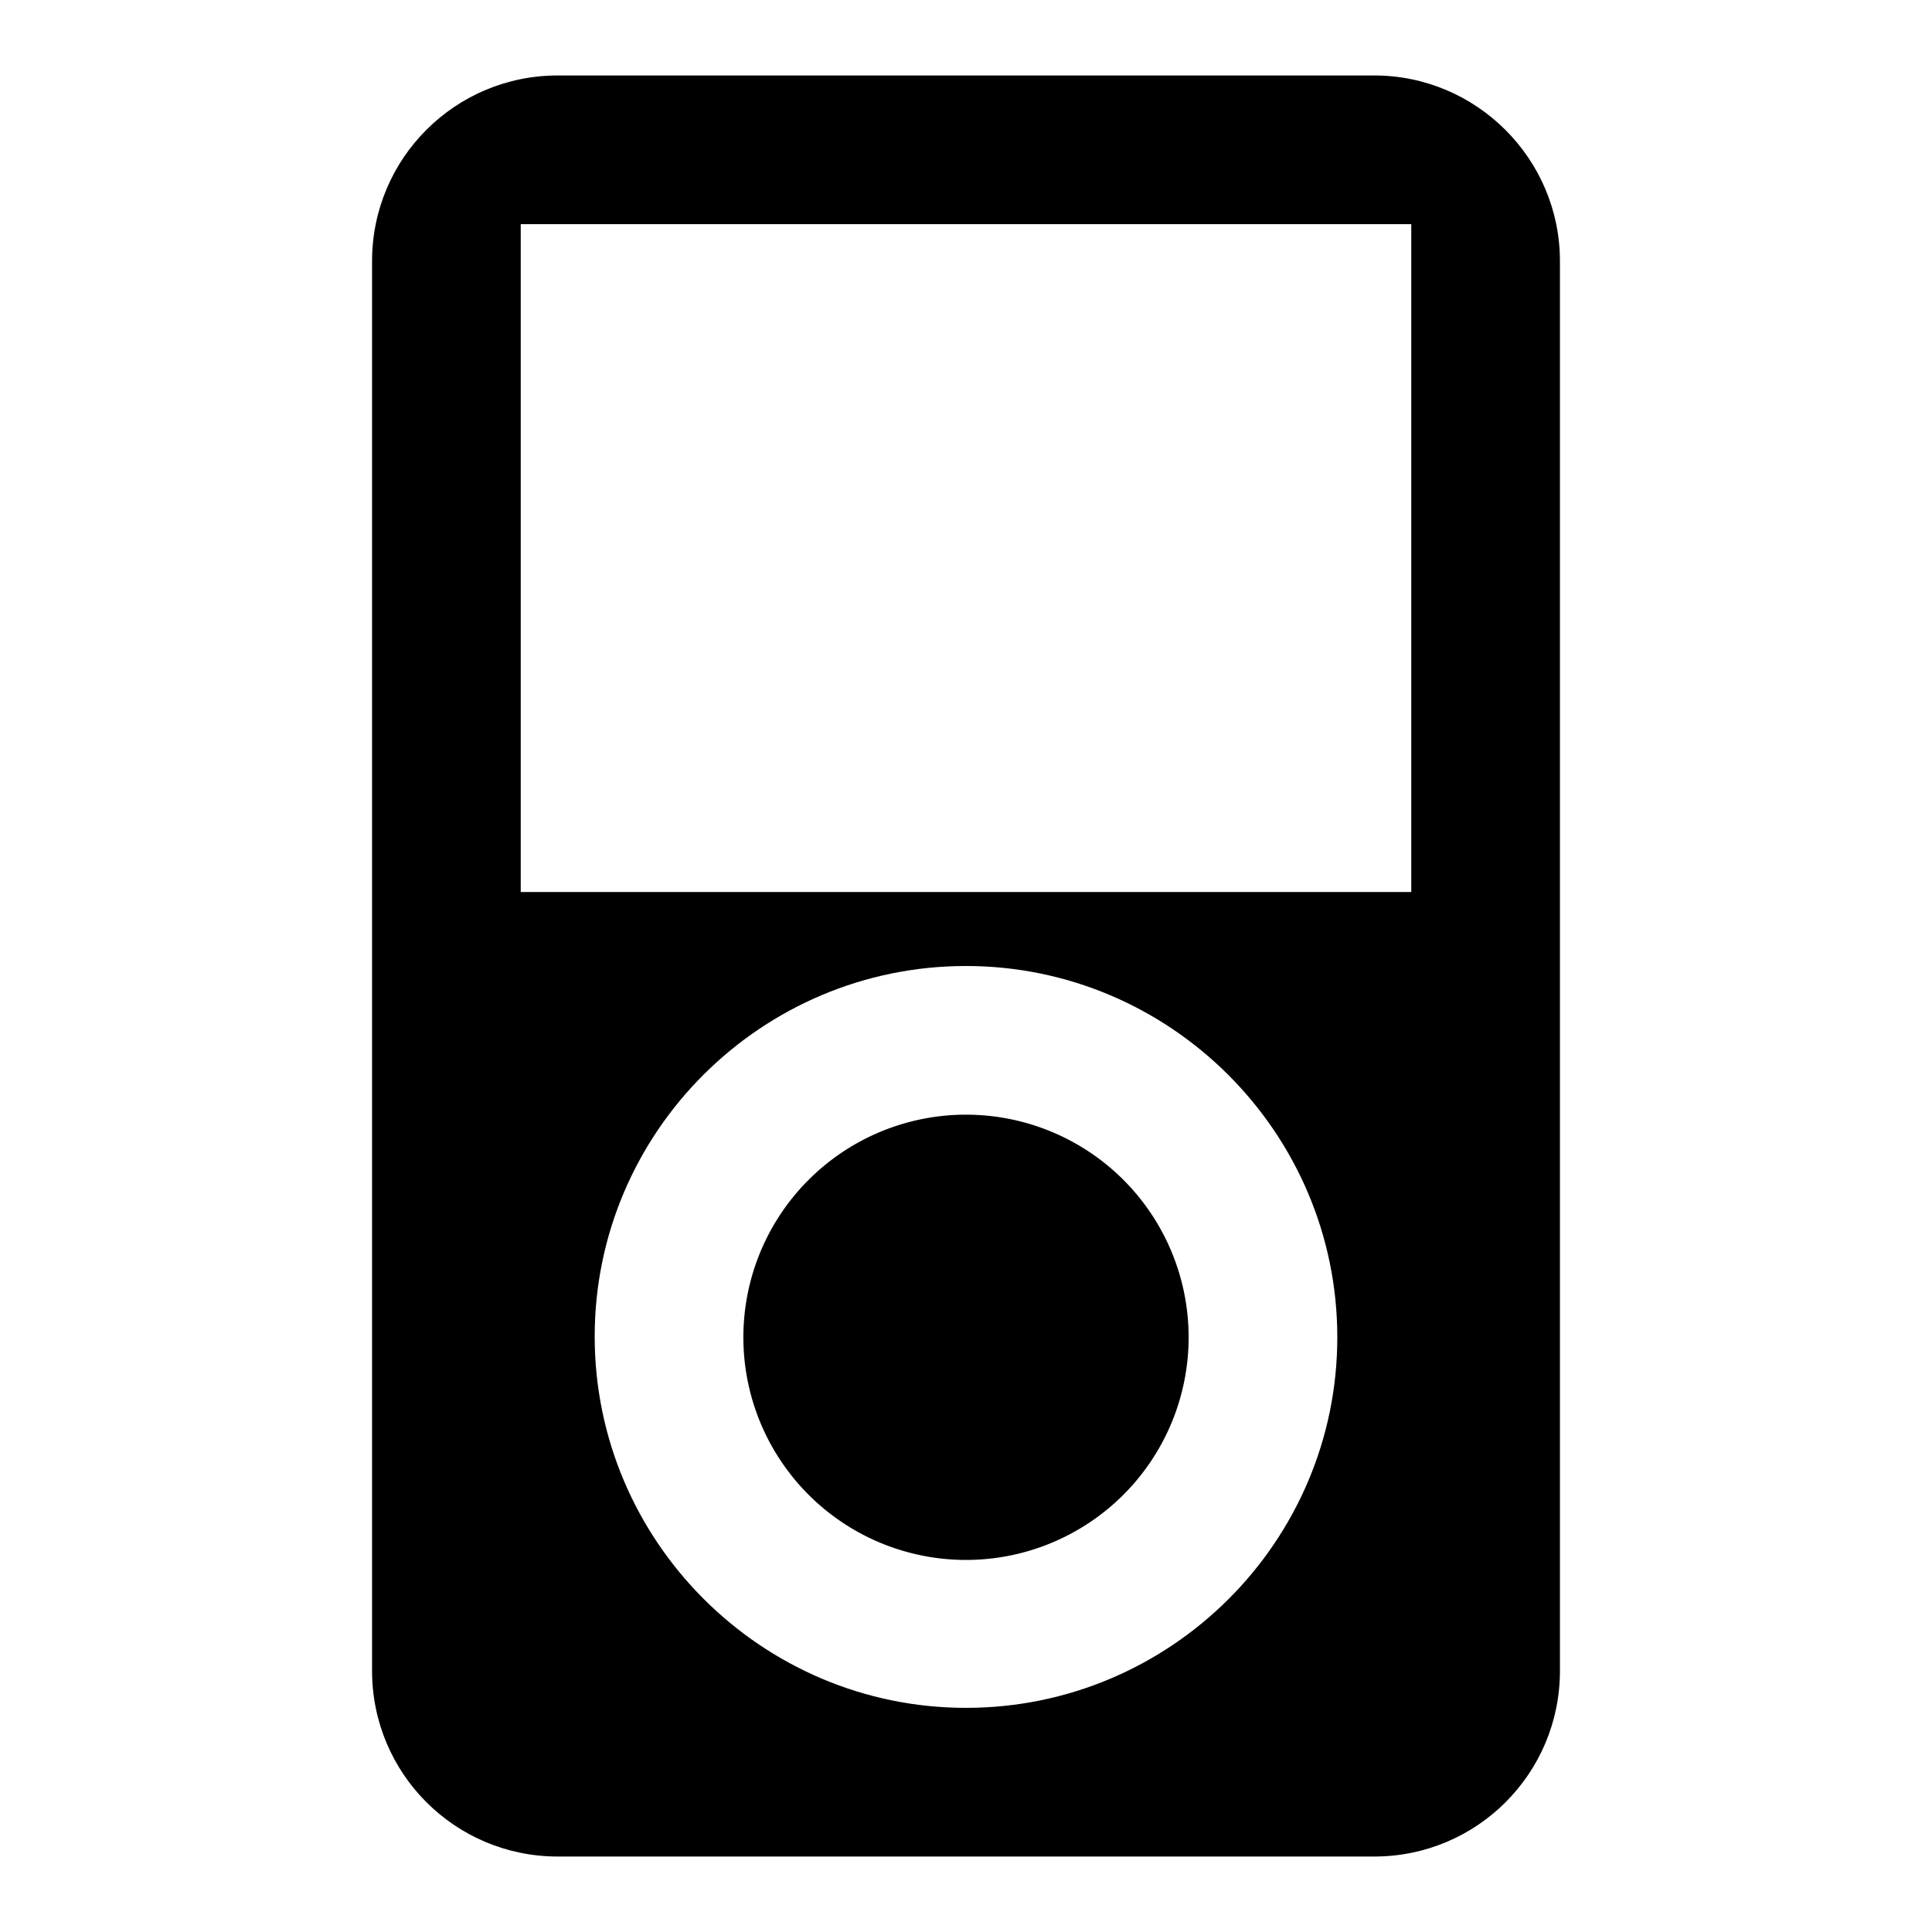
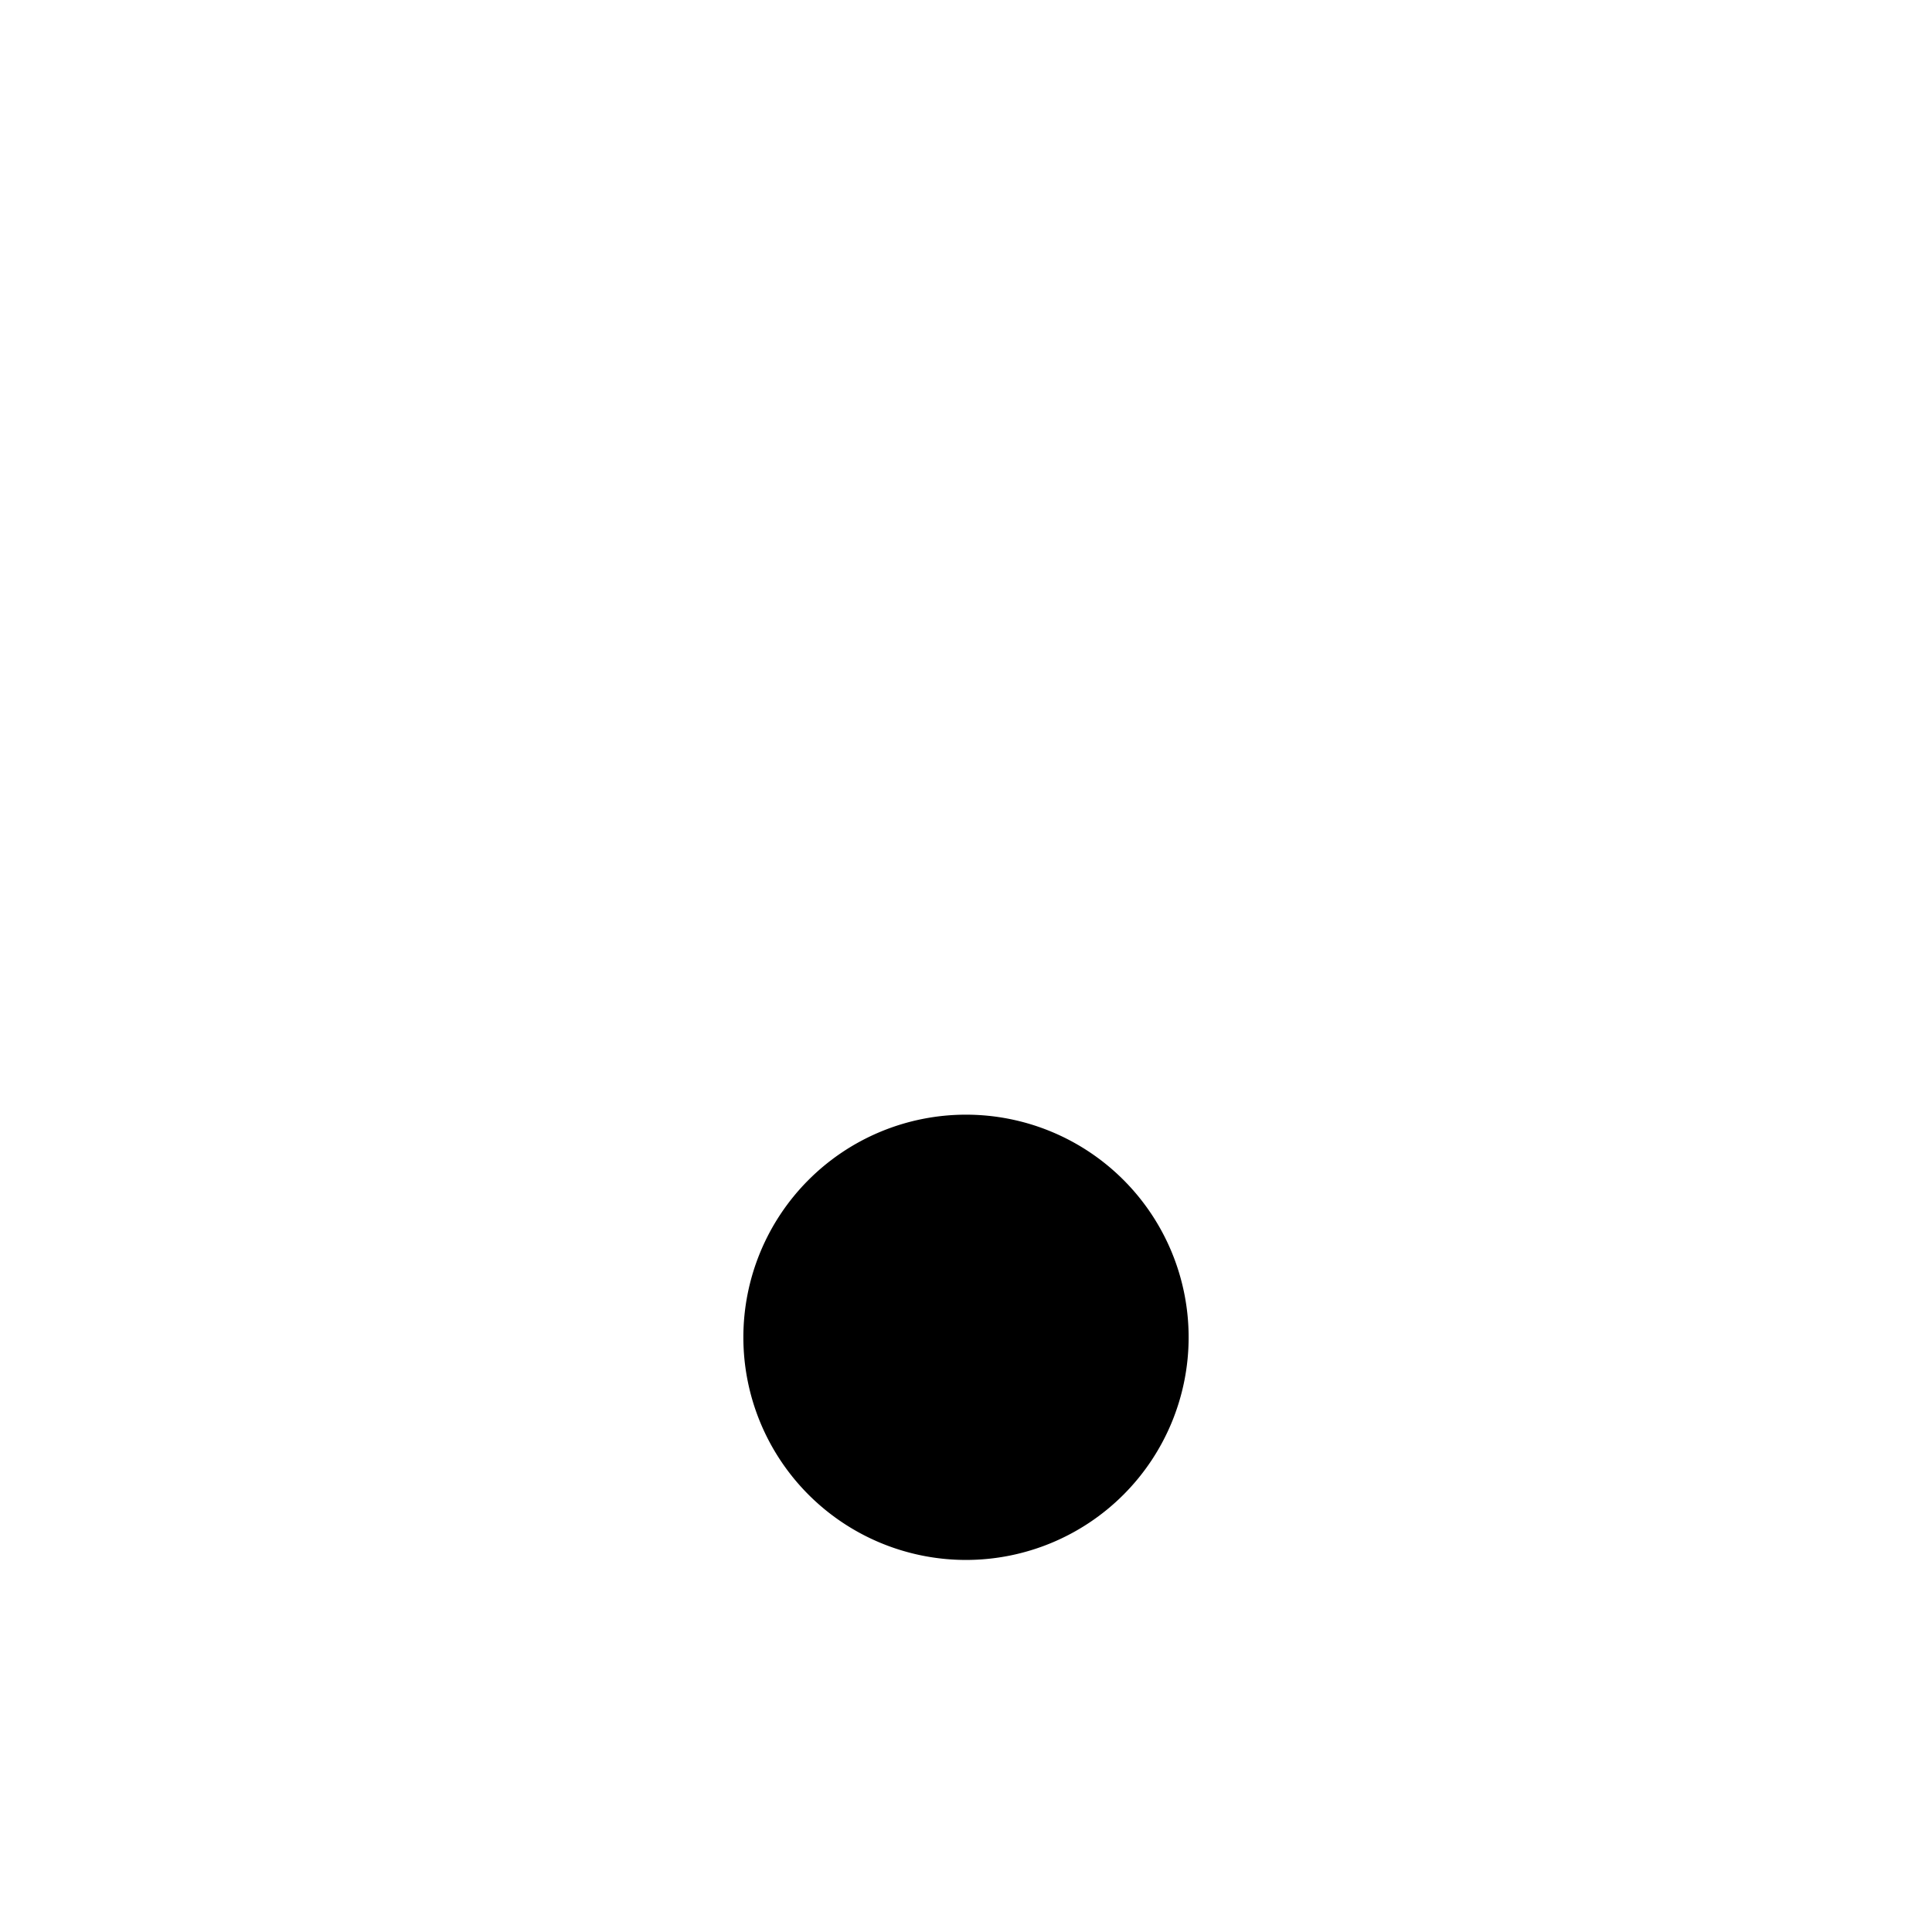
<svg xmlns="http://www.w3.org/2000/svg" version="1.1" x="0px" y="0px" viewBox="0 0 256 256" enable-background="new 0 0 256 256" xml:space="preserve">
  <g>
    <g>
      <g>
        <g>
-           <path fill="#000000" d="M182.1,10H73.9c-13.6,0-24.6,11-24.6,24.6v186.8c0,13.6,11,24.6,24.6,24.6h108.2c13.6,0,24.6-11,24.6-24.6V34.6C206.7,21,195.6,10,182.1,10z M128,226.3c-27.1,0-49.2-22.1-49.2-49.2S100.9,128,128,128s49.2,22.1,49.2,49.2C177.2,204.3,155.1,226.3,128,226.3z M187,118.2H69V29.7h118V118.2z" />
          <path fill="#000000" d="M98.5 177.2a29.5 29.5 0 1 0 59 0a29.5 29.5 0 1 0 -59 0z" />
        </g>
      </g>
      <g />
      <g />
      <g />
      <g />
      <g />
      <g />
      <g />
      <g />
      <g />
      <g />
      <g />
      <g />
      <g />
      <g />
      <g />
    </g>
  </g>
</svg>